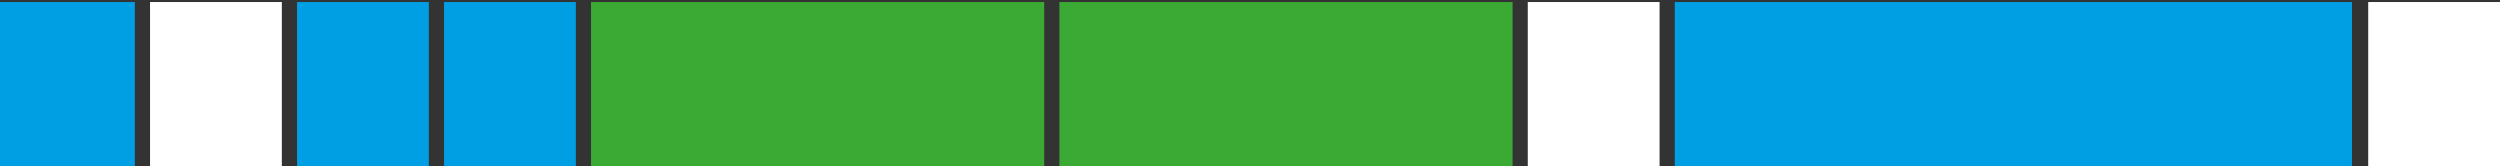
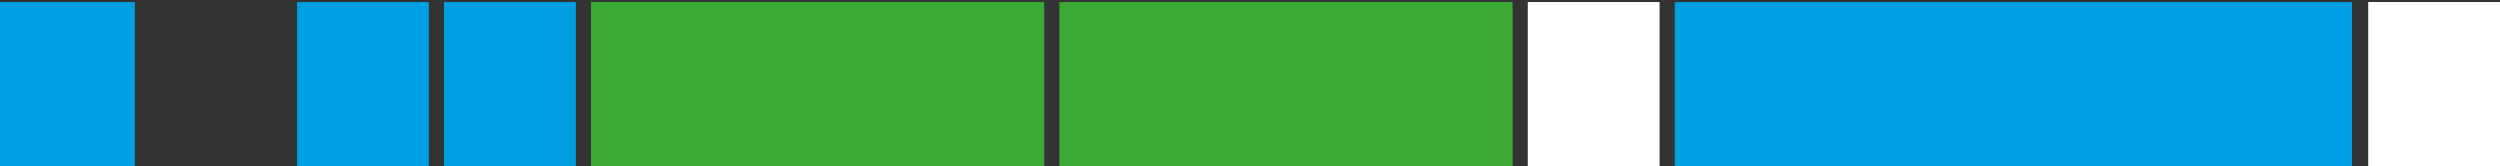
<svg xmlns="http://www.w3.org/2000/svg" version="1.1" id="Ebene_1" x="0px" y="0px" viewBox="0 0 246.6 16.4" style="enable-background:new 0 0 246.6 16.4;" xml:space="preserve">
  <rect x="0" y="0" width="246.6" height="16.4" fill="#333333" stroke="none" />
  <style type="text/css">
	.st0{fill:#009FE3;}
	.st1{fill:#FFFFFF;}
	.st2{fill:#3AAA35;}
</style>
  <g>
    <rect y="0.2" class="st0" width="13.3" height="16.2" />
-     <rect x="14.8" y="0.2" class="st1" width="13" height="16.2" />
    <rect x="29.3" y="0.2" class="st0" width="13" height="16.2" />
    <rect x="43.8" y="0.2" class="st0" width="13" height="16.2" />
    <rect x="58.3" y="0.2" class="st2" width="44.7" height="16.2" />
    <rect x="104.5" y="0.2" class="st2" width="44.7" height="16.2" />
    <rect x="150.7" y="0.2" class="st1" width="13" height="16.2" />
    <rect x="165.2" y="0.2" class="st0" width="66.8" height="16.2" />
    <rect x="233.6" y="0.2" class="st1" width="13" height="16.2" />
  </g>
</svg>